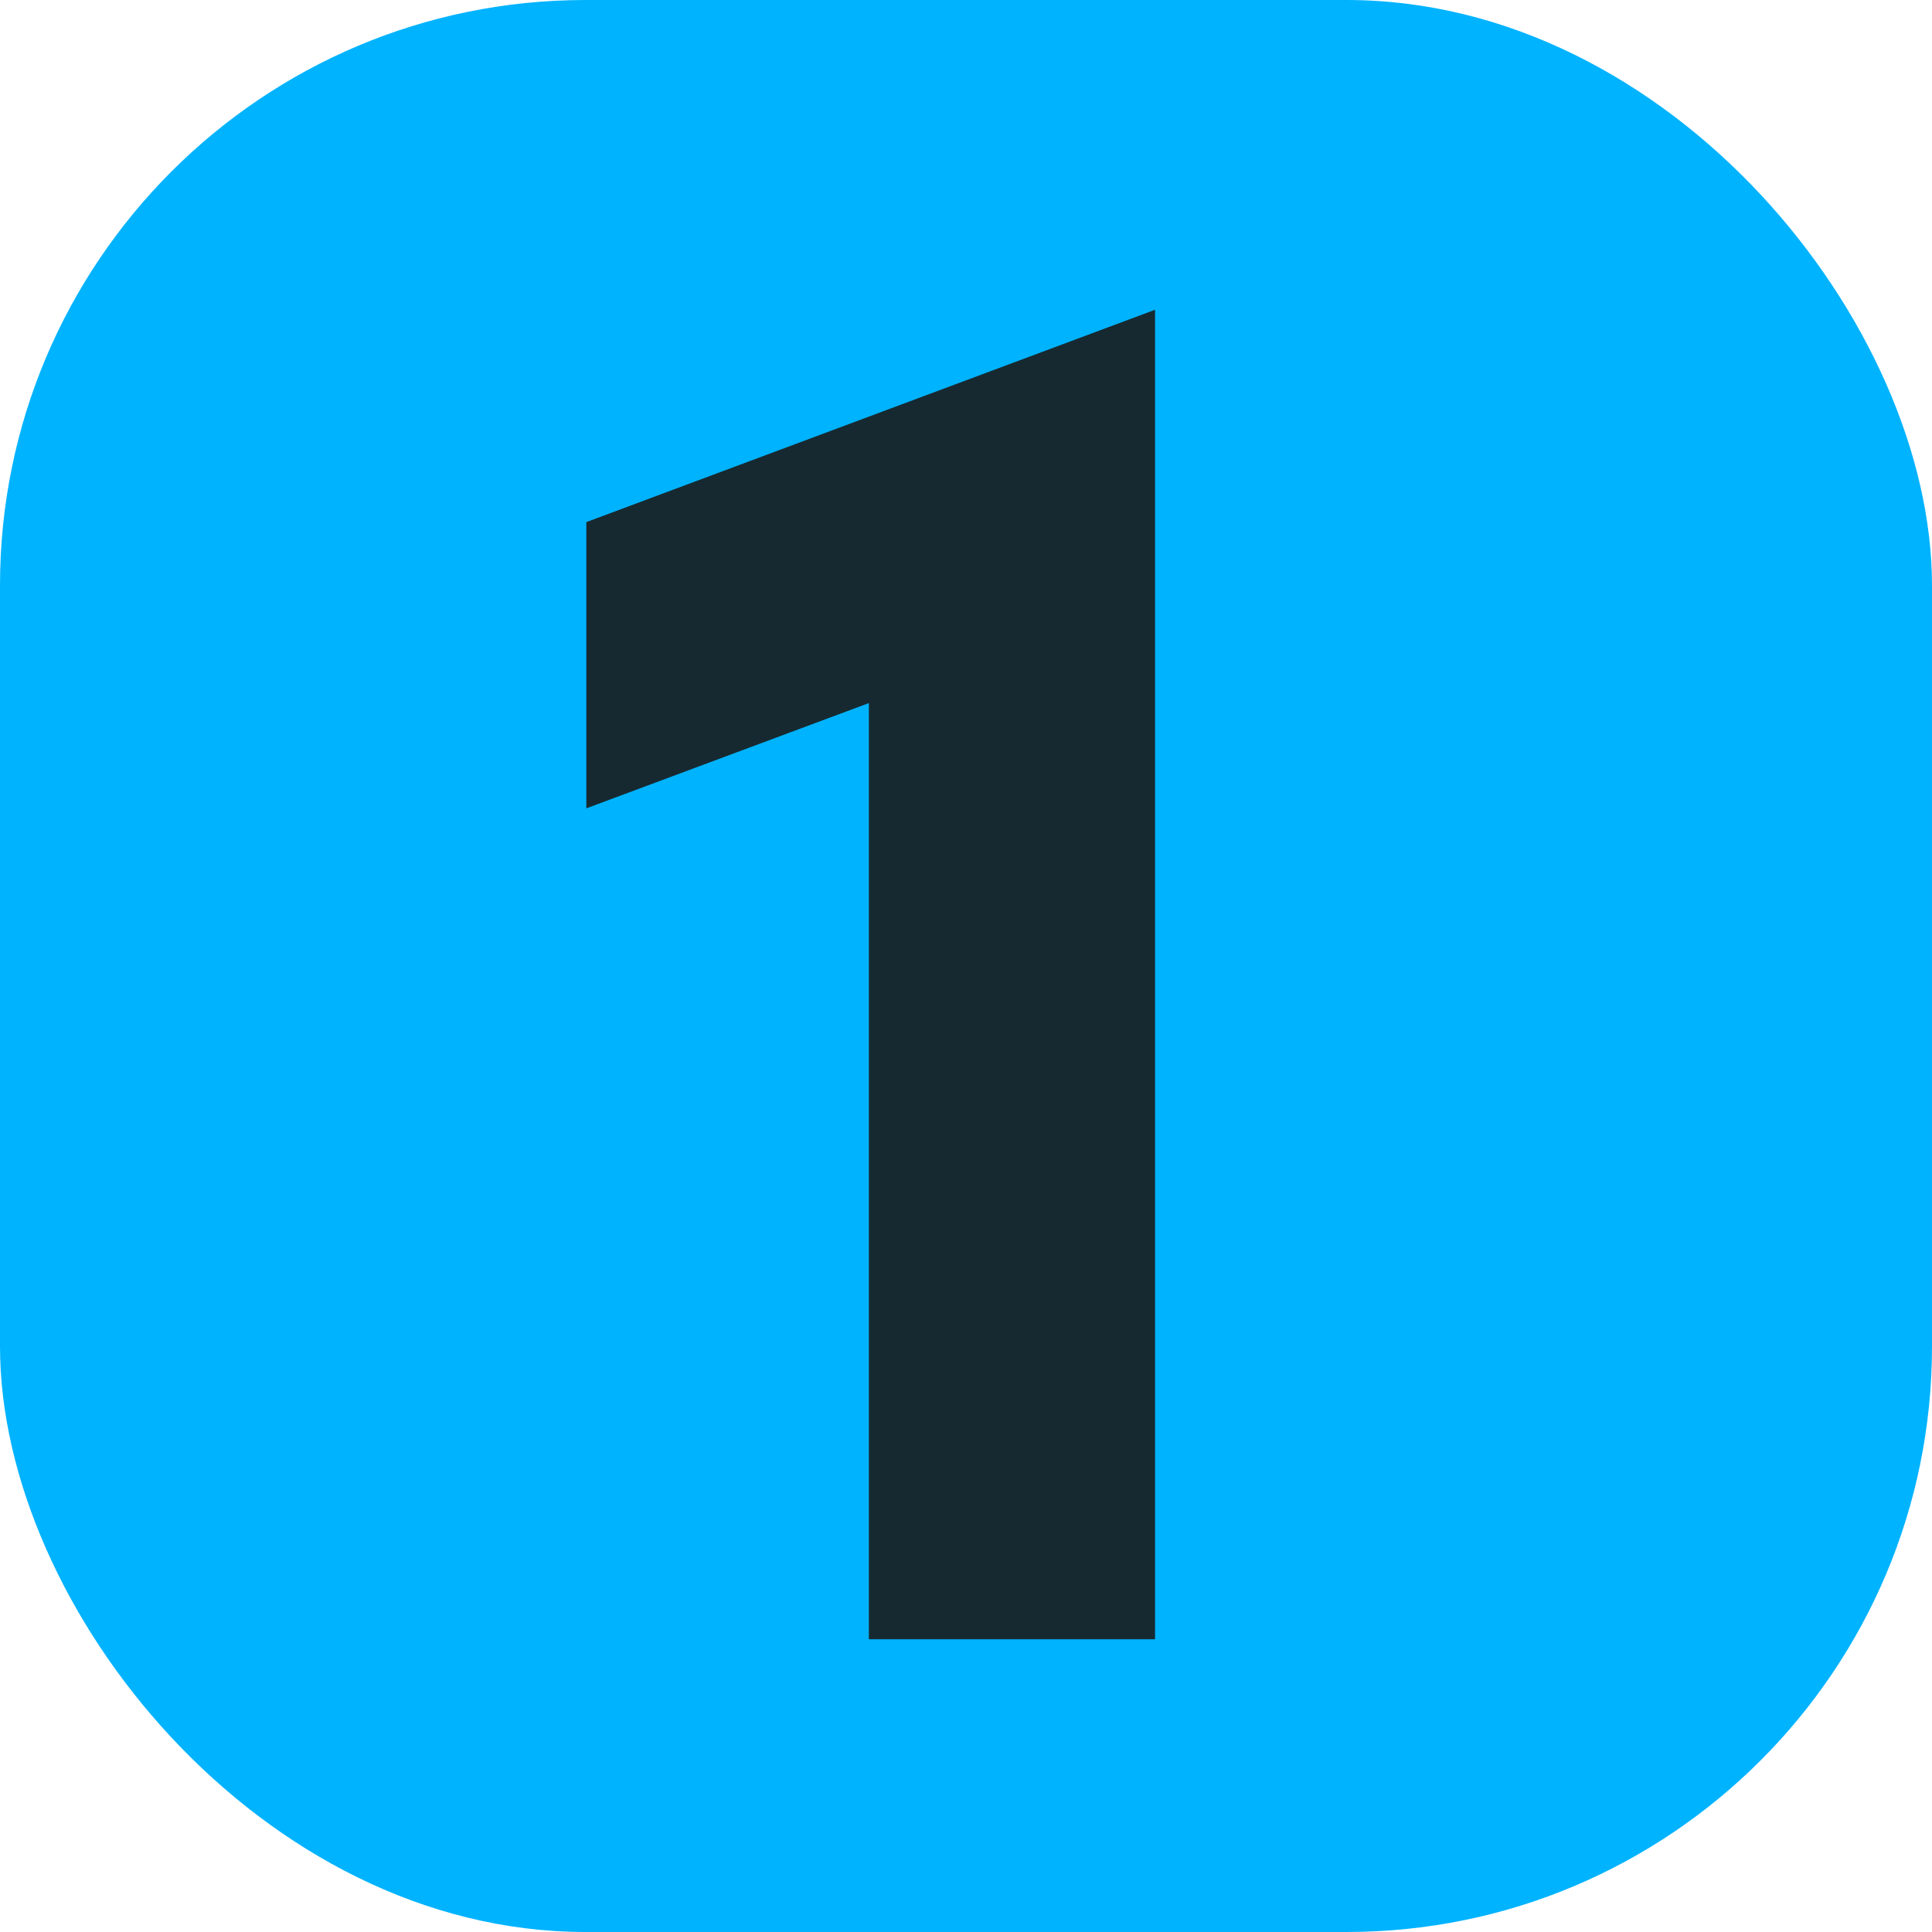
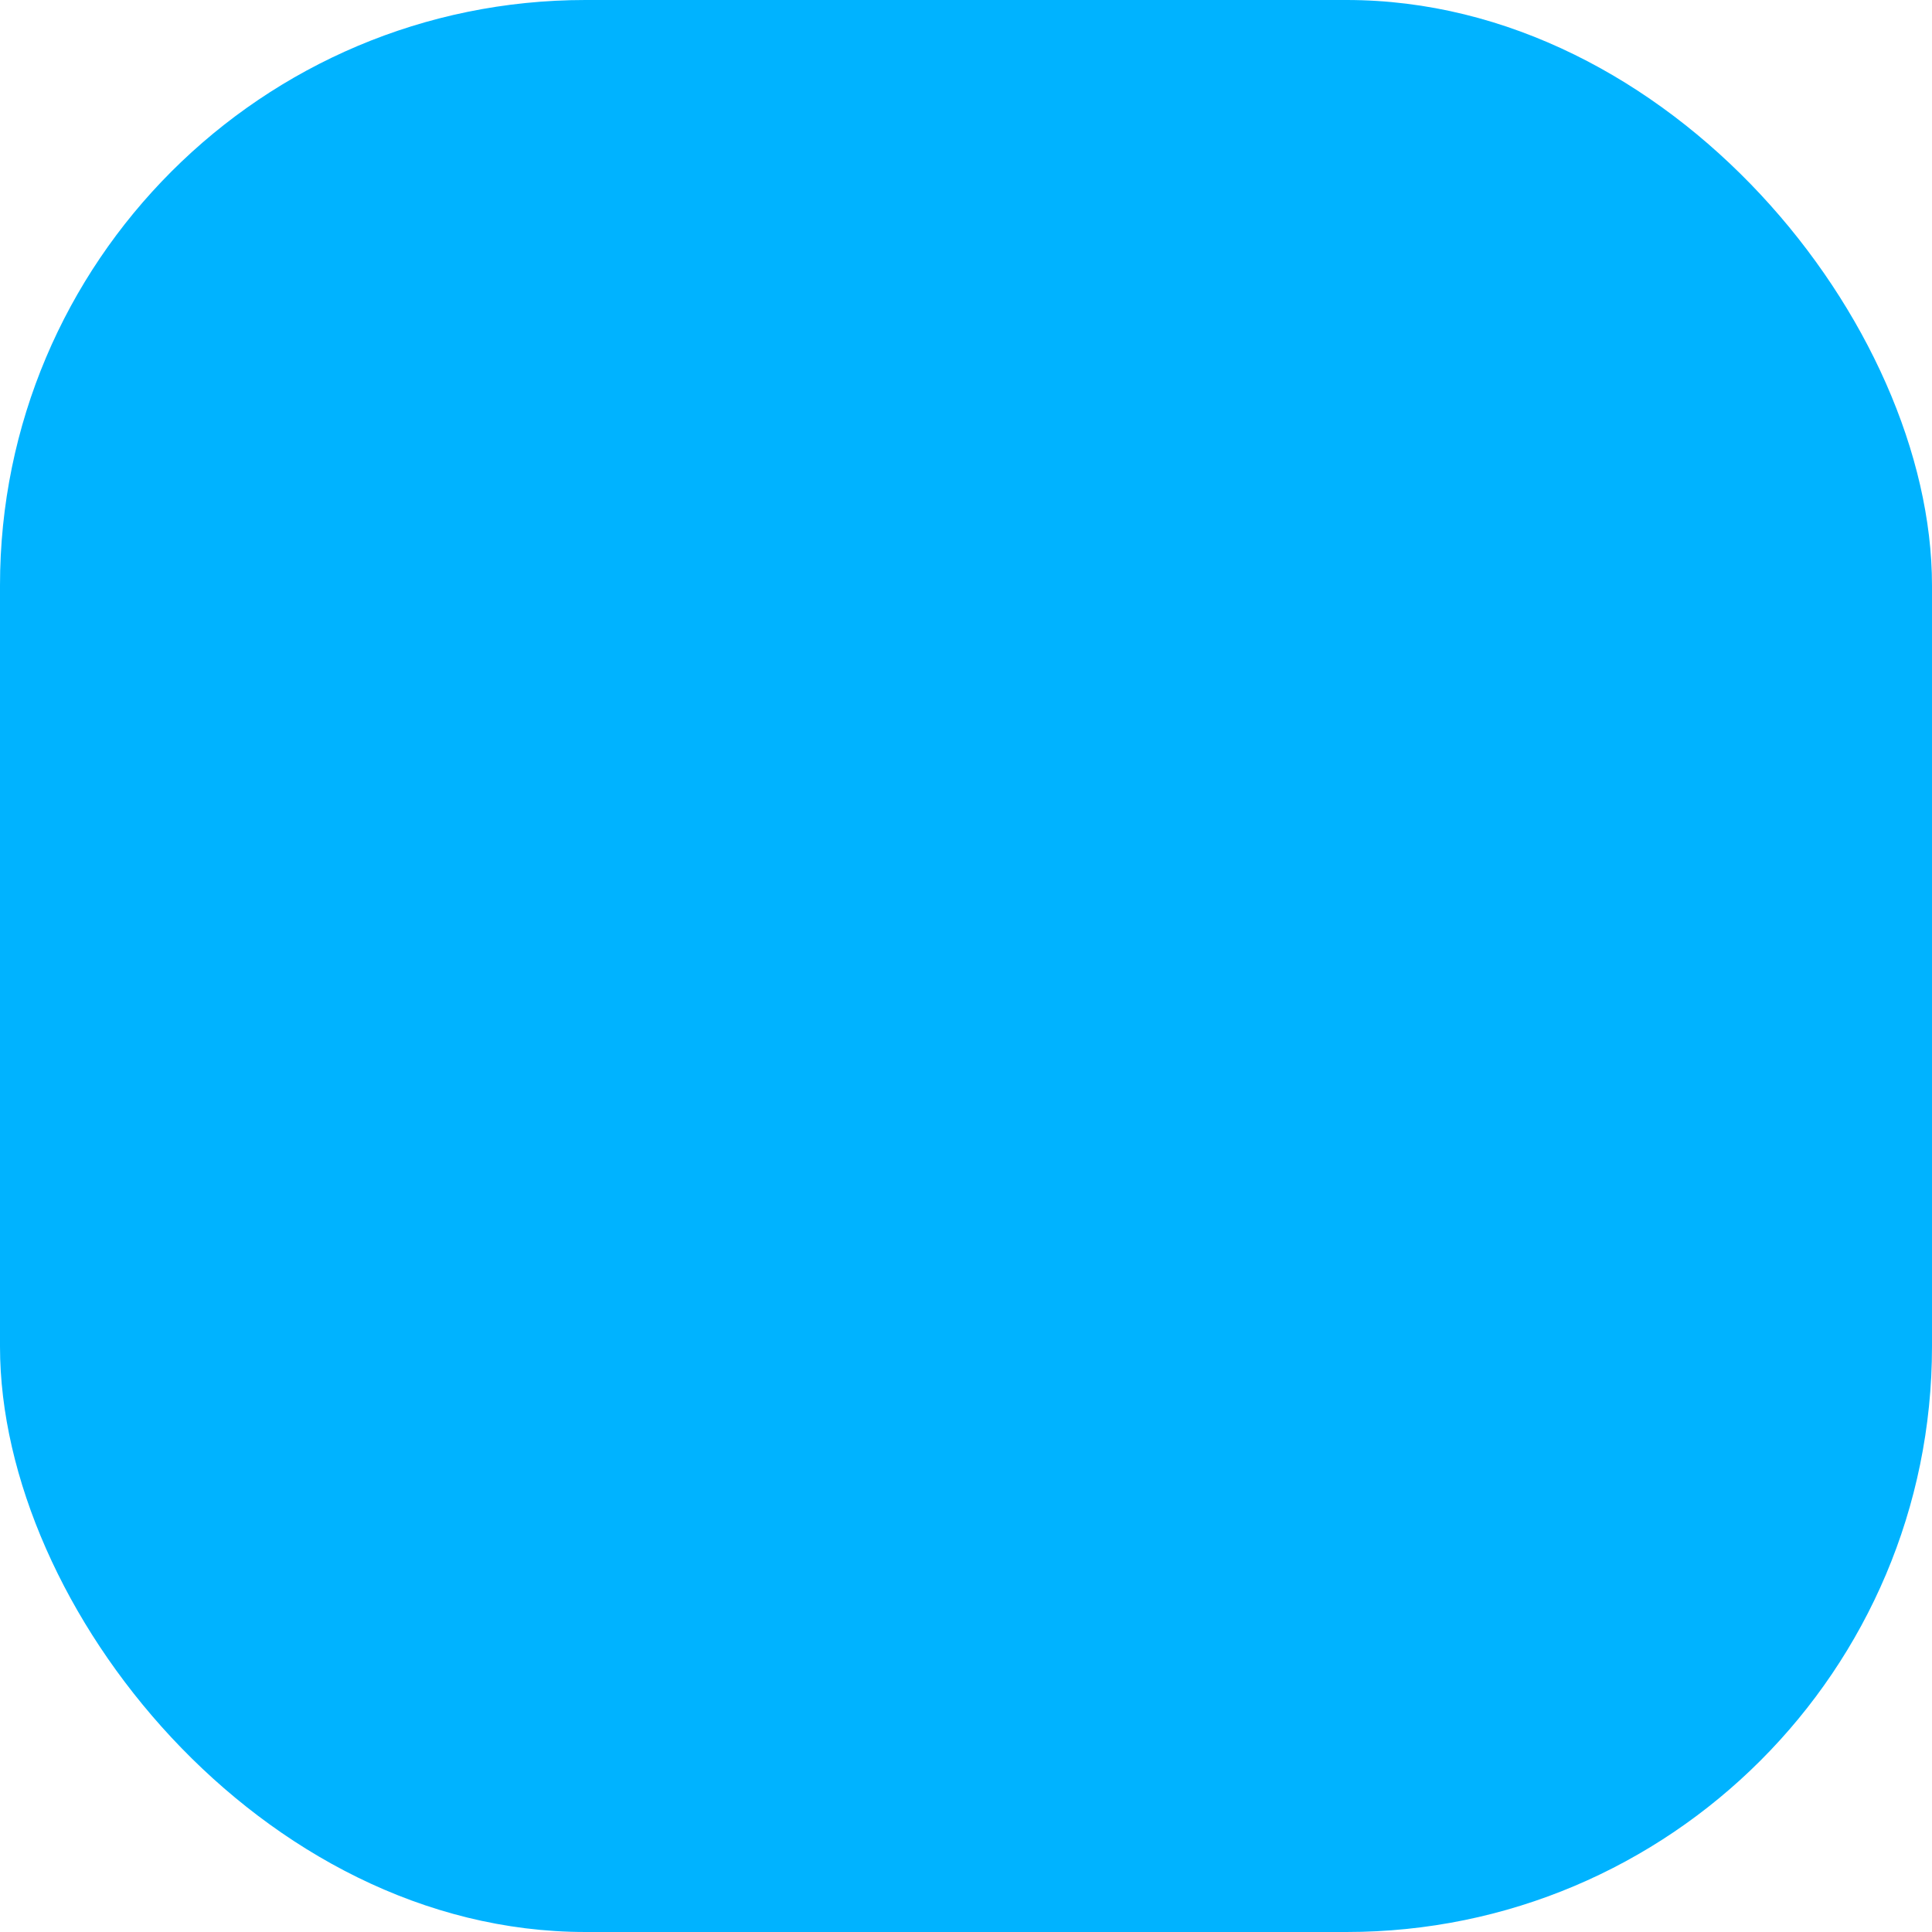
<svg xmlns="http://www.w3.org/2000/svg" width="33" height="33" viewBox="0 0 33 33" fill="none">
  <rect width="33" height="33" rx="10" fill="#00B3FF" />
-   <path d="M14.841 12.009L10.015 13.807V8.918L19.729 5.291V28H14.841V12.009Z" fill="#162930" />
</svg>